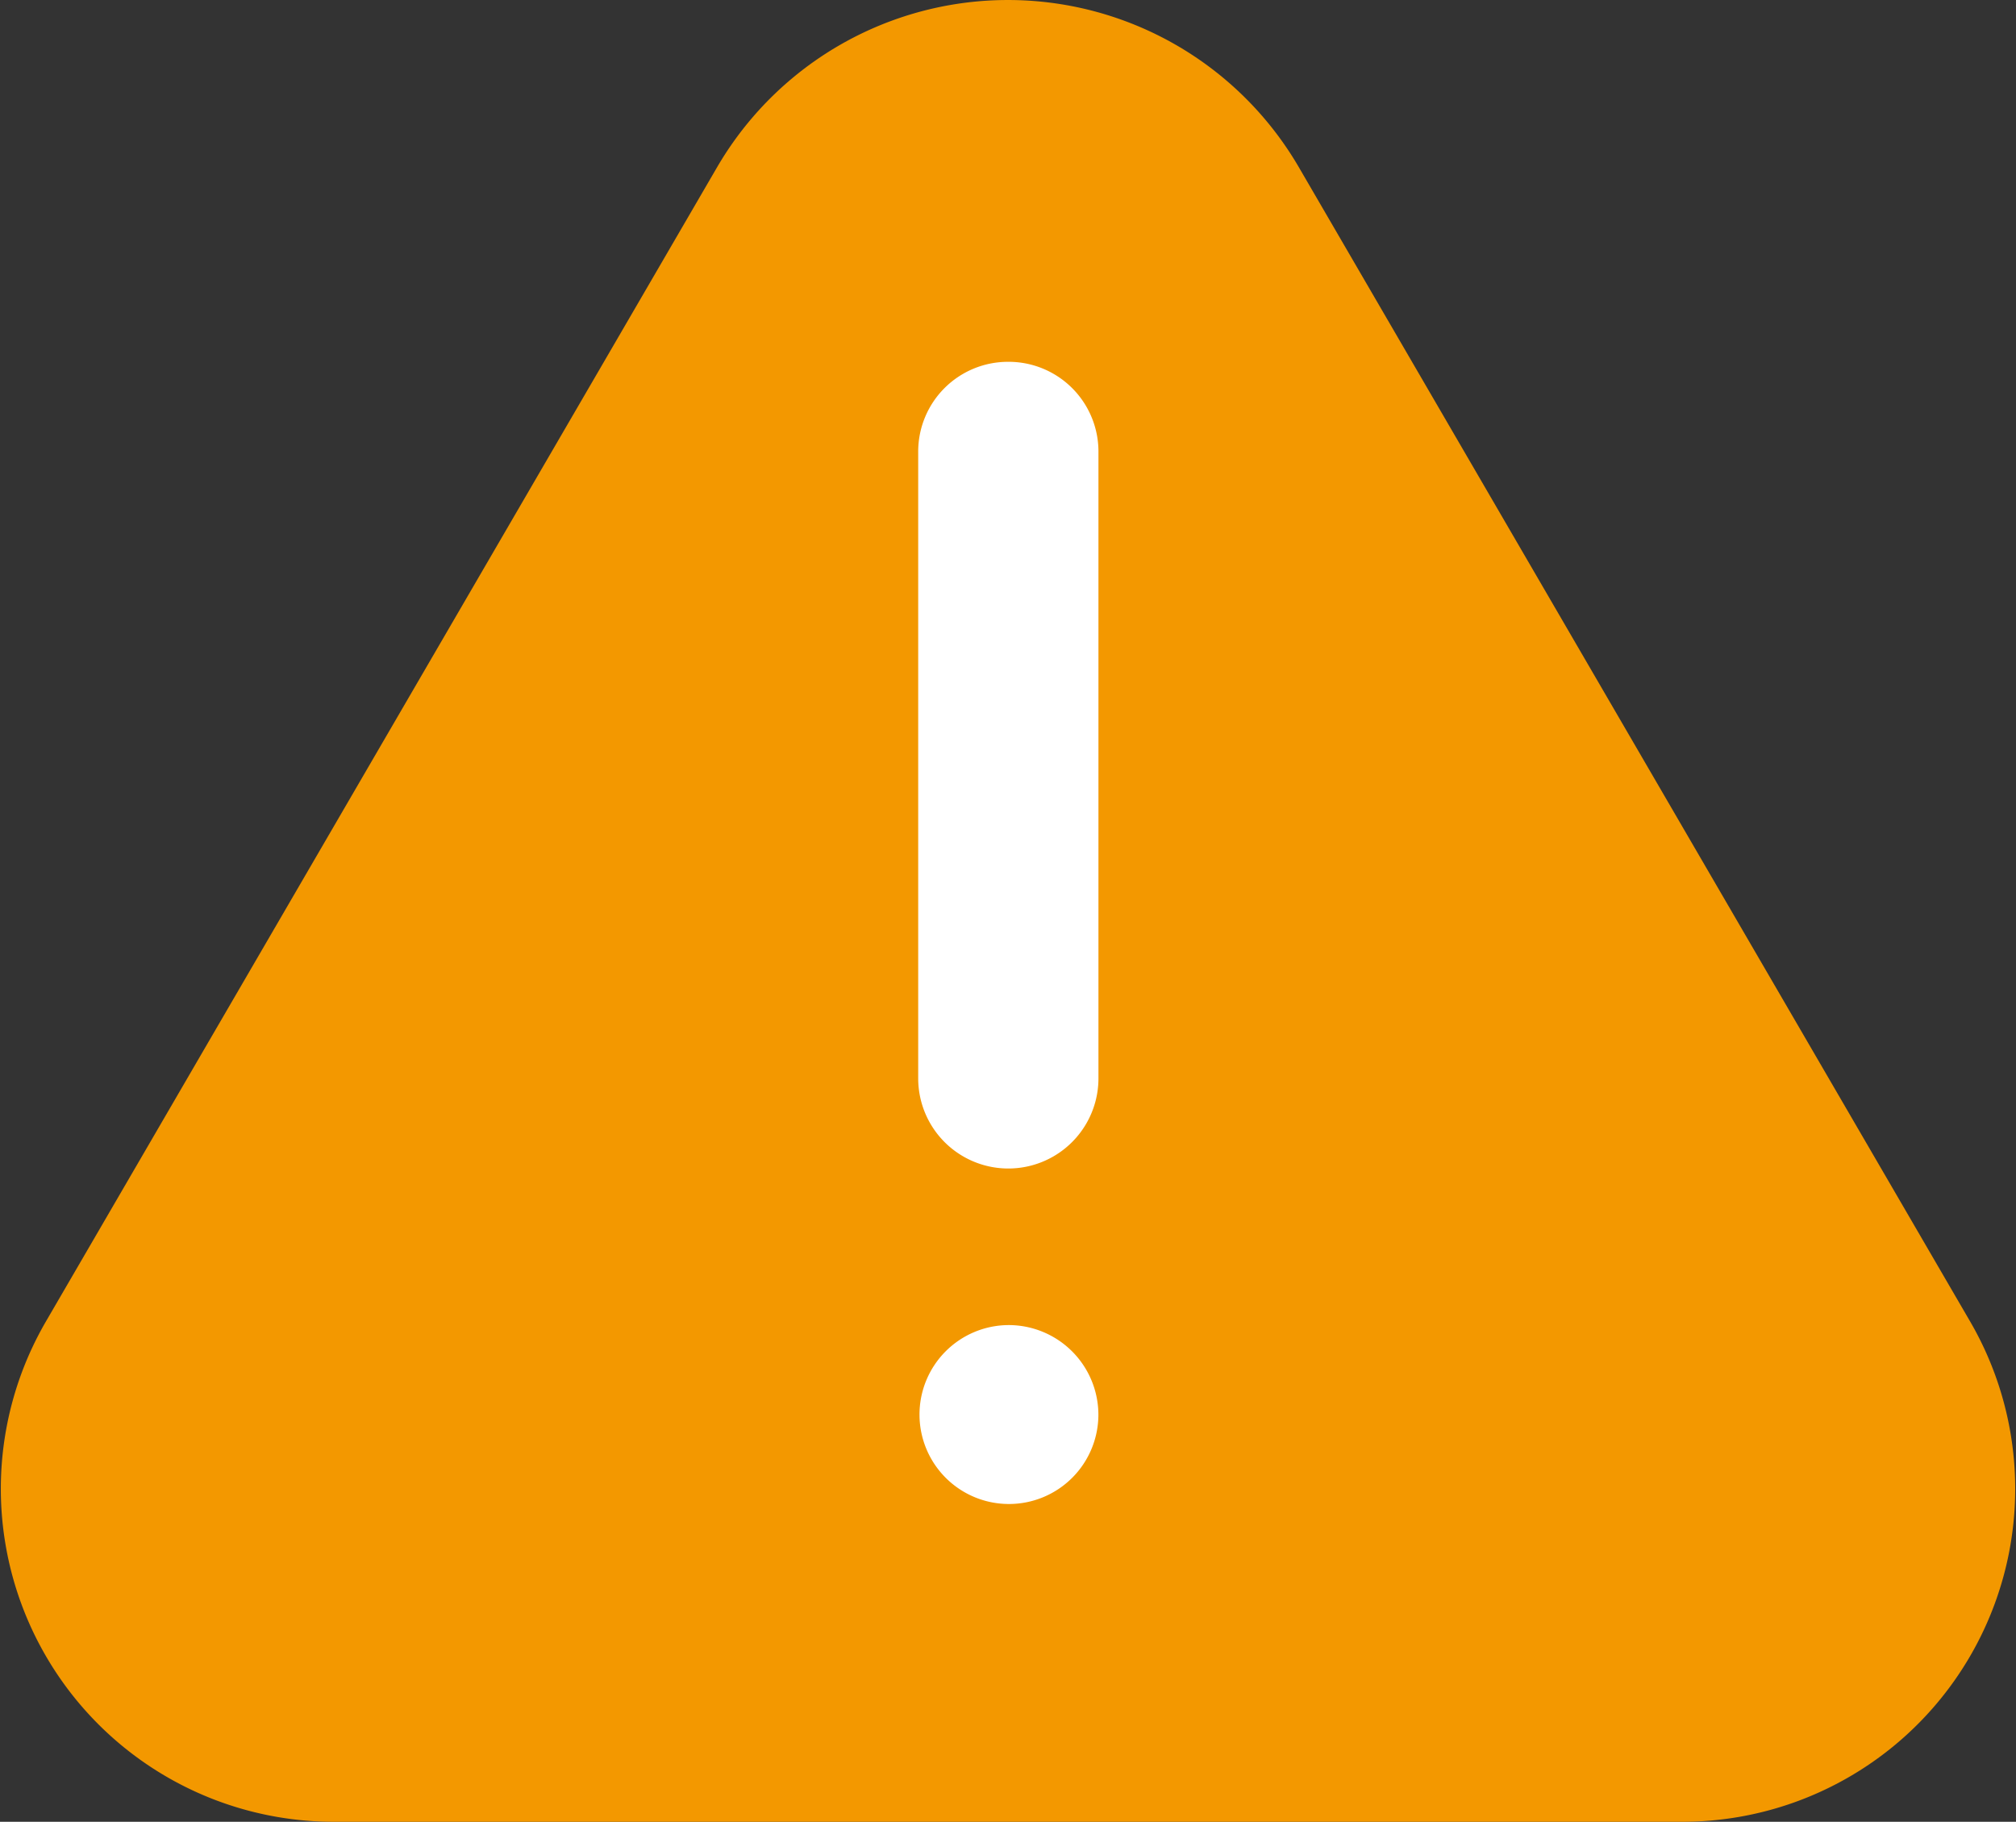
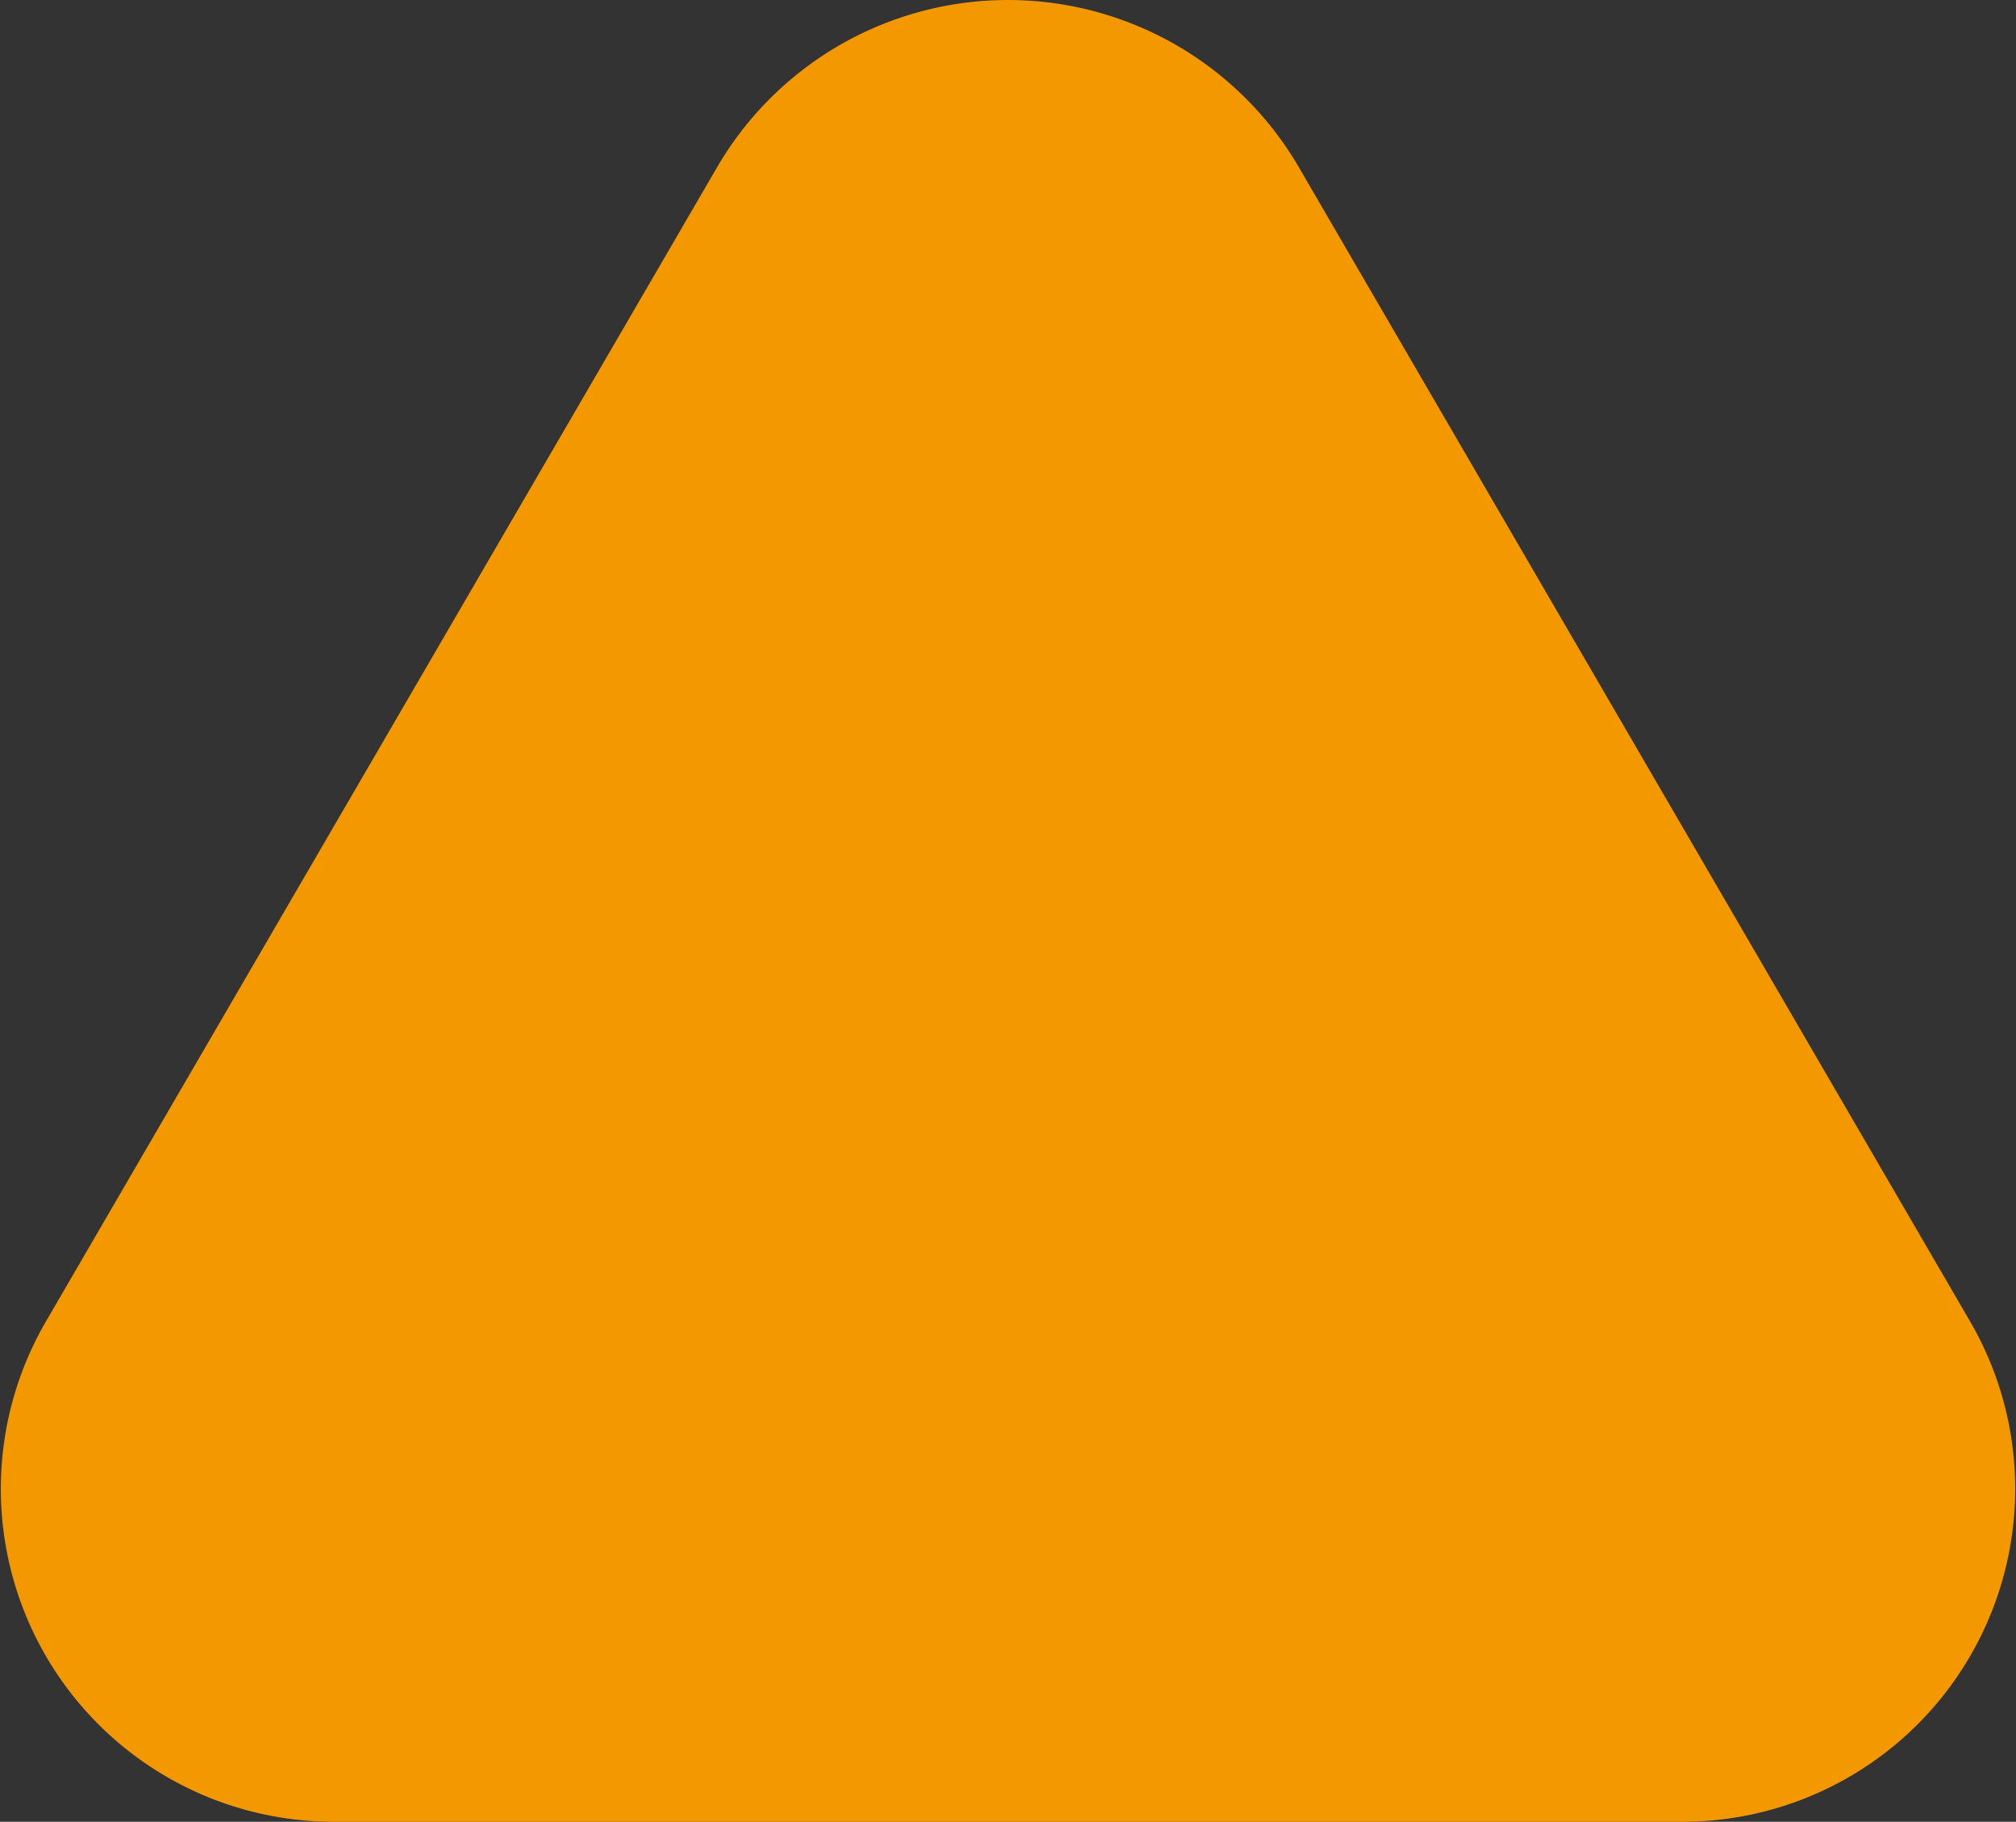
<svg xmlns="http://www.w3.org/2000/svg" width="30.991" height="28" viewBox="0 0 30.991 28">
  <rect x="0" y="0" width="30.991" height="28" fill="#333333" stroke="none" />
  <g id="service1-icon" transform="translate(-1.001 4)">
    <g id="그룹_1258" data-name="그룹 1258" transform="translate(1.001 -4)">
      <path id="패스_1809" data-name="패스 1809" d="M12.78,4.309,2.448,22.074A5.118,5.118,0,0,0,6.913,29.75H27.578a5.118,5.118,0,0,0,4.465-7.677L21.71,4.309A5.175,5.175,0,0,0,12.78,4.309Z" transform="translate(-1.75 -1.75)" fill="#f39800" />
-       <path id="패스_1810" data-name="패스 1810" d="M26.9,11.17h0a1.38,1.38,0,0,0-1.385,1.375v9.638a1.385,1.385,0,0,0,2.771,0V12.545A1.38,1.38,0,0,0,26.9,11.17" transform="translate(-11.4 -5.609)" fill="#fff" />
-       <path id="패스_1811" data-name="패스 1811" d="M26.9,36.3h0a1.375,1.375,0,1,0,1.385,1.375A1.38,1.38,0,0,0,26.9,36.3" transform="translate(-11.4 -15.934)" fill="#fff" />
    </g>
  </g>
</svg>